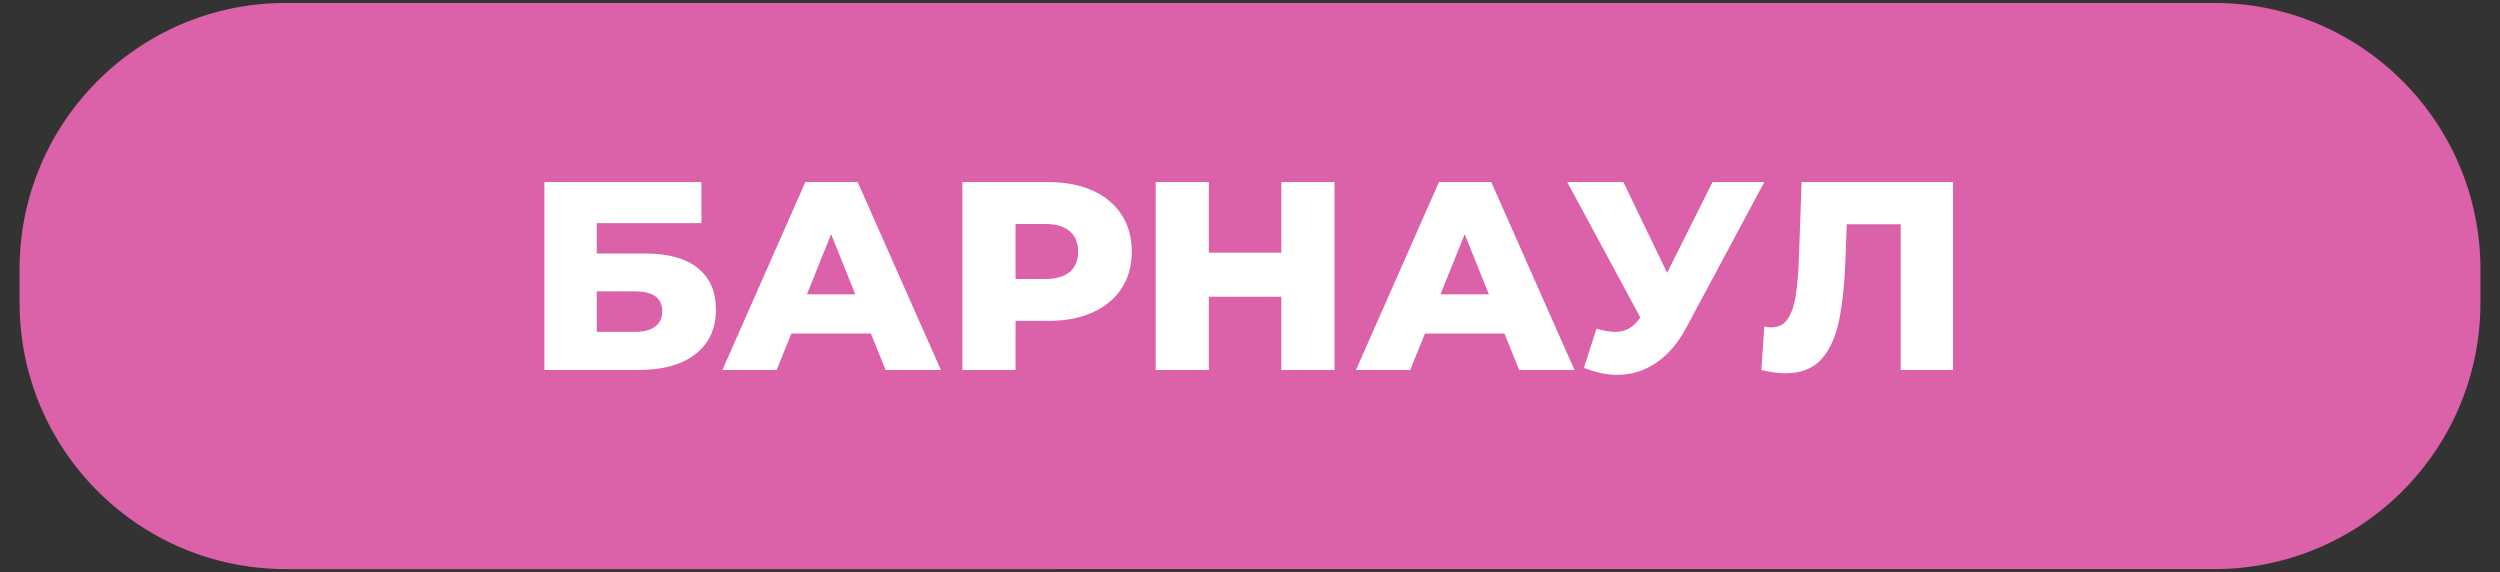
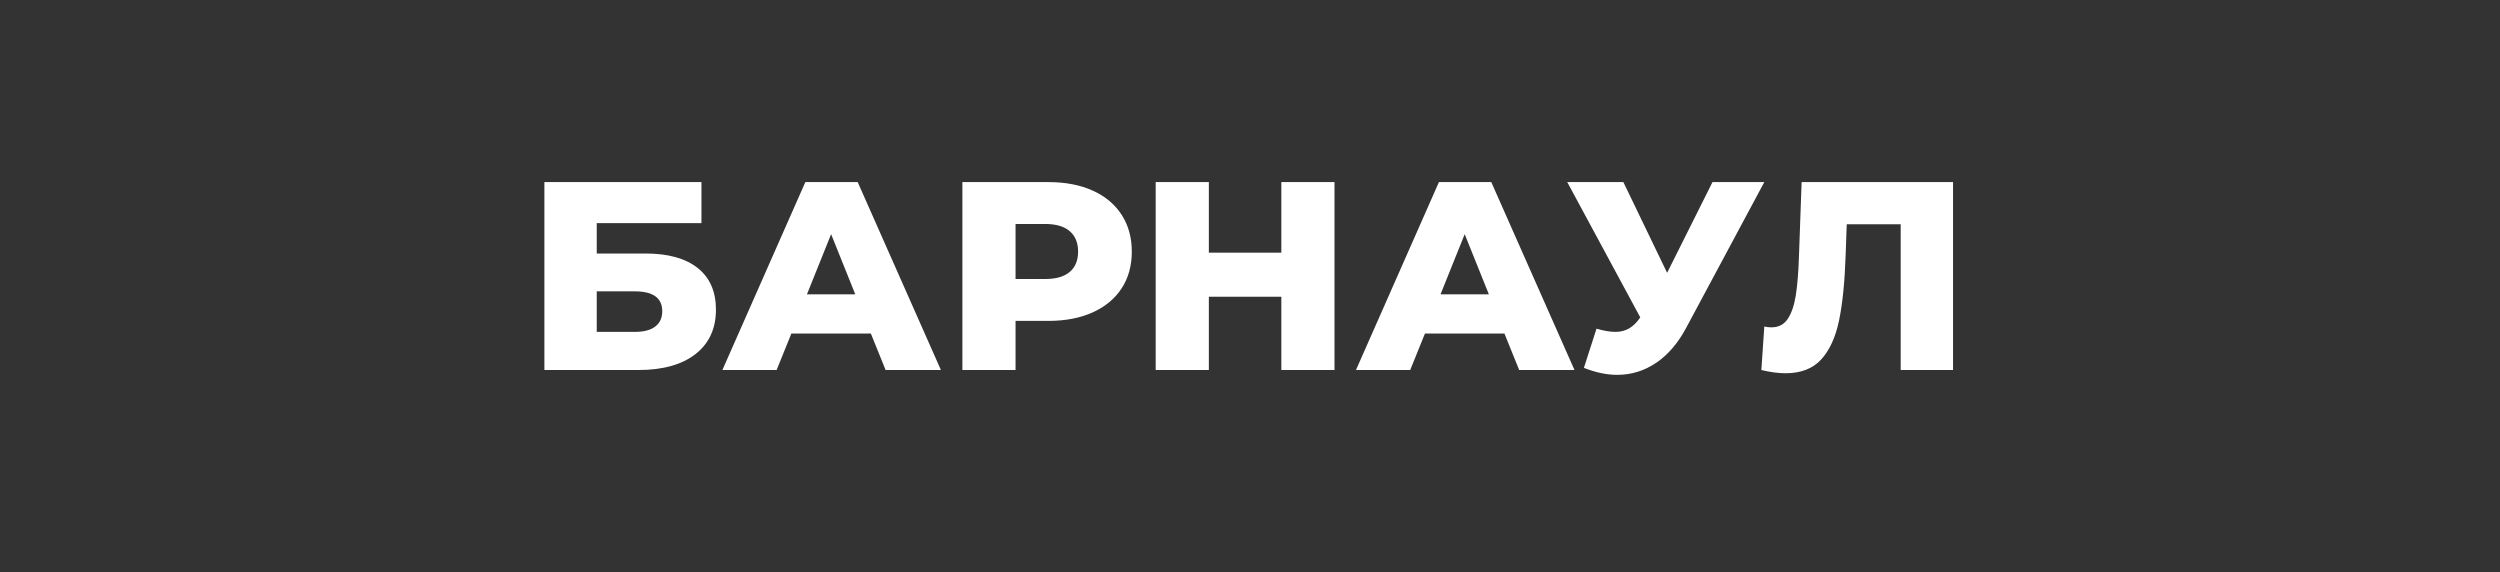
<svg xmlns="http://www.w3.org/2000/svg" xml:space="preserve" width="118mm" height="27mm" version="1.1" style="shape-rendering:geometricPrecision; text-rendering:geometricPrecision; image-rendering:optimizeQuality; fill-rule:evenodd; clip-rule:evenodd" viewBox="0 0 11800 2700">
  <rect x="0" y="0" width="11800" height="2700" fill="#333333" stroke="none" />
  <defs>
    <style type="text/css"> .fil0 {fill:#DB61A9;fill-rule:nonzero} .fil1 {fill:white;fill-rule:nonzero} </style>
  </defs>
  <g id="Слой_x0020_1">
-     <path class="fil0" d="M1349.17 13.85l9101.66 0c693.98,0 1256.77,562.79 1256.77,1256.77l0 158.76c0,693.97 -562.79,1256.76 -1256.77,1256.76l-9101.66 0.01c-693.97,-0.01 -1256.76,-562.8 -1256.76,-1256.78l-0.01 -158.75c0.01,-693.98 562.8,-1256.77 1256.78,-1256.77l-0.01 0z" />
    <path class="fil1" d="M2569.53 859.46l741.29 0 0 193.87 -494.2 0 0 143.19 229.36 0c107.29,0 189.65,22.81 247.1,68.43 57.44,45.62 86.16,111.09 86.16,196.41 0,89.54 -32.1,159.45 -96.3,209.71 -64.2,50.27 -154.17,75.4 -269.91,75.4l-443.5 0 0 -887.01zm427.03 707.07c42.24,0 74.34,-8.44 96.3,-25.34 21.97,-16.9 32.95,-40.97 32.95,-72.23 0,-62.51 -43.08,-93.77 -129.25,-93.77l-179.94 0 0 191.34 179.94 0zm1113.84 7.61l-375.08 0 -69.7 172.33 -255.96 0 391.55 -887.01 247.09 0 392.82 887.01 -261.03 0 -69.69 -172.33zm-73.5 -185.01l-114.04 -283.84 -114.05 283.84 228.09 0zm911.09 -529.67c80.25,0 149.95,13.3 209.08,39.91 59.13,26.61 104.75,64.63 136.85,114.05 32.1,49.42 48.15,107.5 48.15,174.23 0,66.74 -16.05,124.61 -48.15,173.6 -32.1,49 -77.72,86.8 -136.85,113.41 -59.13,26.61 -128.83,39.92 -209.08,39.92l-154.6 0 0 231.89 -250.89 0 0 -887.01 405.49 0zm-15.21 457.44c51.53,0 90.39,-11.19 116.58,-33.58 26.19,-22.38 39.28,-54.27 39.28,-95.67 0,-41.39 -13.09,-73.49 -39.28,-96.3 -26.19,-22.81 -65.05,-34.22 -116.58,-34.22l-139.39 0 0 259.77 139.39 0zm1366.01 -457.44l0 887.01 -250.9 0 0 -345.93 -342.14 0 0 345.93 -250.89 0 0 -887.01 250.89 0 0 333.26 342.14 0 0 -333.26 250.9 0zm802.11 714.68l-375.08 0 -69.7 172.33 -255.96 0 391.55 -887.01 247.09 0 392.82 887.01 -261.03 0 -69.69 -172.33zm-73.5 -185.01l-114.04 -283.84 -114.05 283.84 228.09 0zm1300.11 -529.67l-367.48 685.53c-38.86,73.5 -86.38,129.25 -142.55,167.27 -56.18,38.01 -117.64,57.02 -184.38,57.02 -48.99,0 -101.37,-10.98 -157.12,-32.95l59.55 -185c34.64,10.13 64.21,15.2 88.7,15.2 24.5,0 46.26,-5.49 65.26,-16.47 19.01,-10.98 36.54,-28.3 52.59,-51.95l-344.67 -638.65 264.84 0 206.55 428.3 214.15 -428.3 244.56 0zm890.81 0l0 887.01 -247.09 0 0 -688.07 -254.7 0 -5.07 144.46c-4.23,126.71 -14.57,229.78 -31.05,309.19 -16.47,79.4 -44.56,140.86 -84.26,184.37 -39.71,43.5 -95.88,65.26 -168.54,65.26 -33.79,0 -71.8,-5.07 -114.04,-15.21l13.94 -205.28c10.98,2.53 22.39,3.8 34.21,3.8 32.95,0 58.29,-13.09 76.03,-39.28 17.74,-26.19 30.41,-62.72 38.02,-109.61 7.6,-46.88 12.67,-107.92 15.2,-183.1l12.67 -353.54 714.68 0z" />
  </g>
</svg>